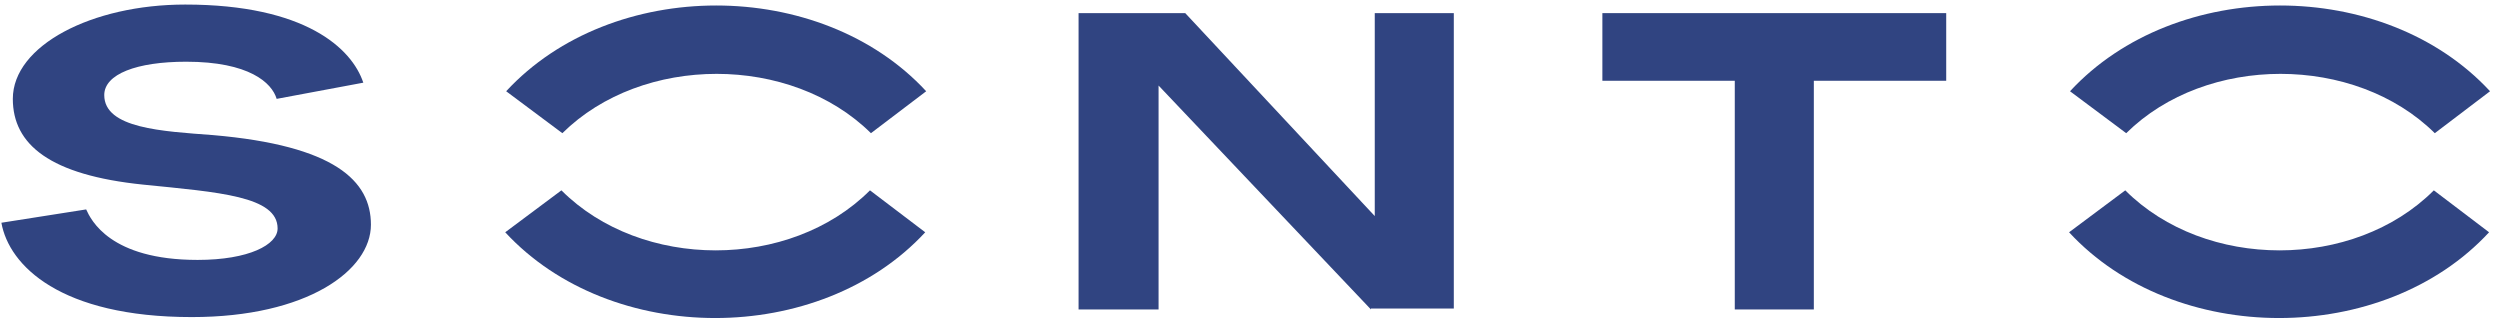
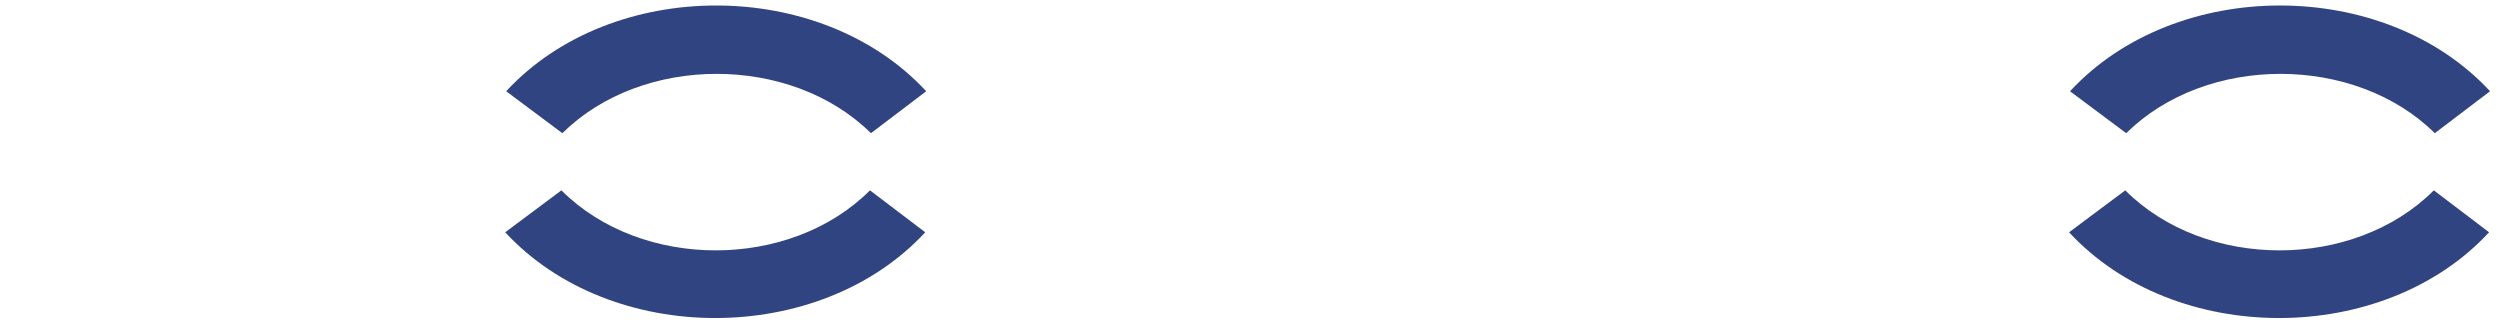
<svg xmlns="http://www.w3.org/2000/svg" width="124" height="16" viewBox="0 0 124 16" fill="none">
-   <path d="M67.999 15.349L57.465 4.243V15.349H53.497V0.651H58.788L68.188 10.717V0.651H72.109V15.302H67.999V15.349Z" fill="#304481" />
-   <path d="M96.532 0.651H79.478V4.006H86.045V15.349H89.966V4.006H96.532V0.651Z" fill="#304481" />
  <path d="M45.939 4.526C40.695 -1.145 30.35 -1.145 25.106 4.526L27.893 6.606C31.861 2.683 39.231 2.683 43.199 6.606L45.939 4.526Z" fill="#304481" />
  <path d="M43.151 9.441C39.183 13.411 31.814 13.411 27.846 9.441L25.059 11.521C30.302 17.192 40.648 17.192 45.891 11.521L43.151 9.441Z" fill="#304481" />
  <path d="M123.506 4.526C118.262 -1.145 107.917 -1.145 102.673 4.526L105.46 6.606C109.428 2.683 116.798 2.683 120.766 6.606L123.506 4.526Z" fill="#304481" />
  <path d="M120.718 9.441C116.75 13.411 109.381 13.411 105.413 9.441L102.626 11.521C107.869 17.192 118.215 17.192 123.458 11.521L120.718 9.441Z" fill="#304481" />
-   <path d="M13.722 4.904C13.485 4.101 12.351 3.061 9.234 3.061C6.777 3.061 5.171 3.676 5.171 4.715C5.171 6.37 8.053 6.511 10.556 6.7C16.603 7.22 18.398 8.969 18.398 11.143C18.398 13.411 15.233 15.727 9.517 15.727C2.998 15.727 0.447 13.175 0.069 11.048L4.274 10.387C4.51 10.907 5.455 12.892 9.801 12.892C12.351 12.892 13.769 12.135 13.769 11.332C13.769 9.725 10.84 9.536 7.108 9.158C2.479 8.685 0.636 7.173 0.636 4.904C0.636 2.258 4.557 0.226 9.187 0.226C15.139 0.226 17.453 2.4 18.02 4.101L13.722 4.904Z" fill="#304481" />
</svg>